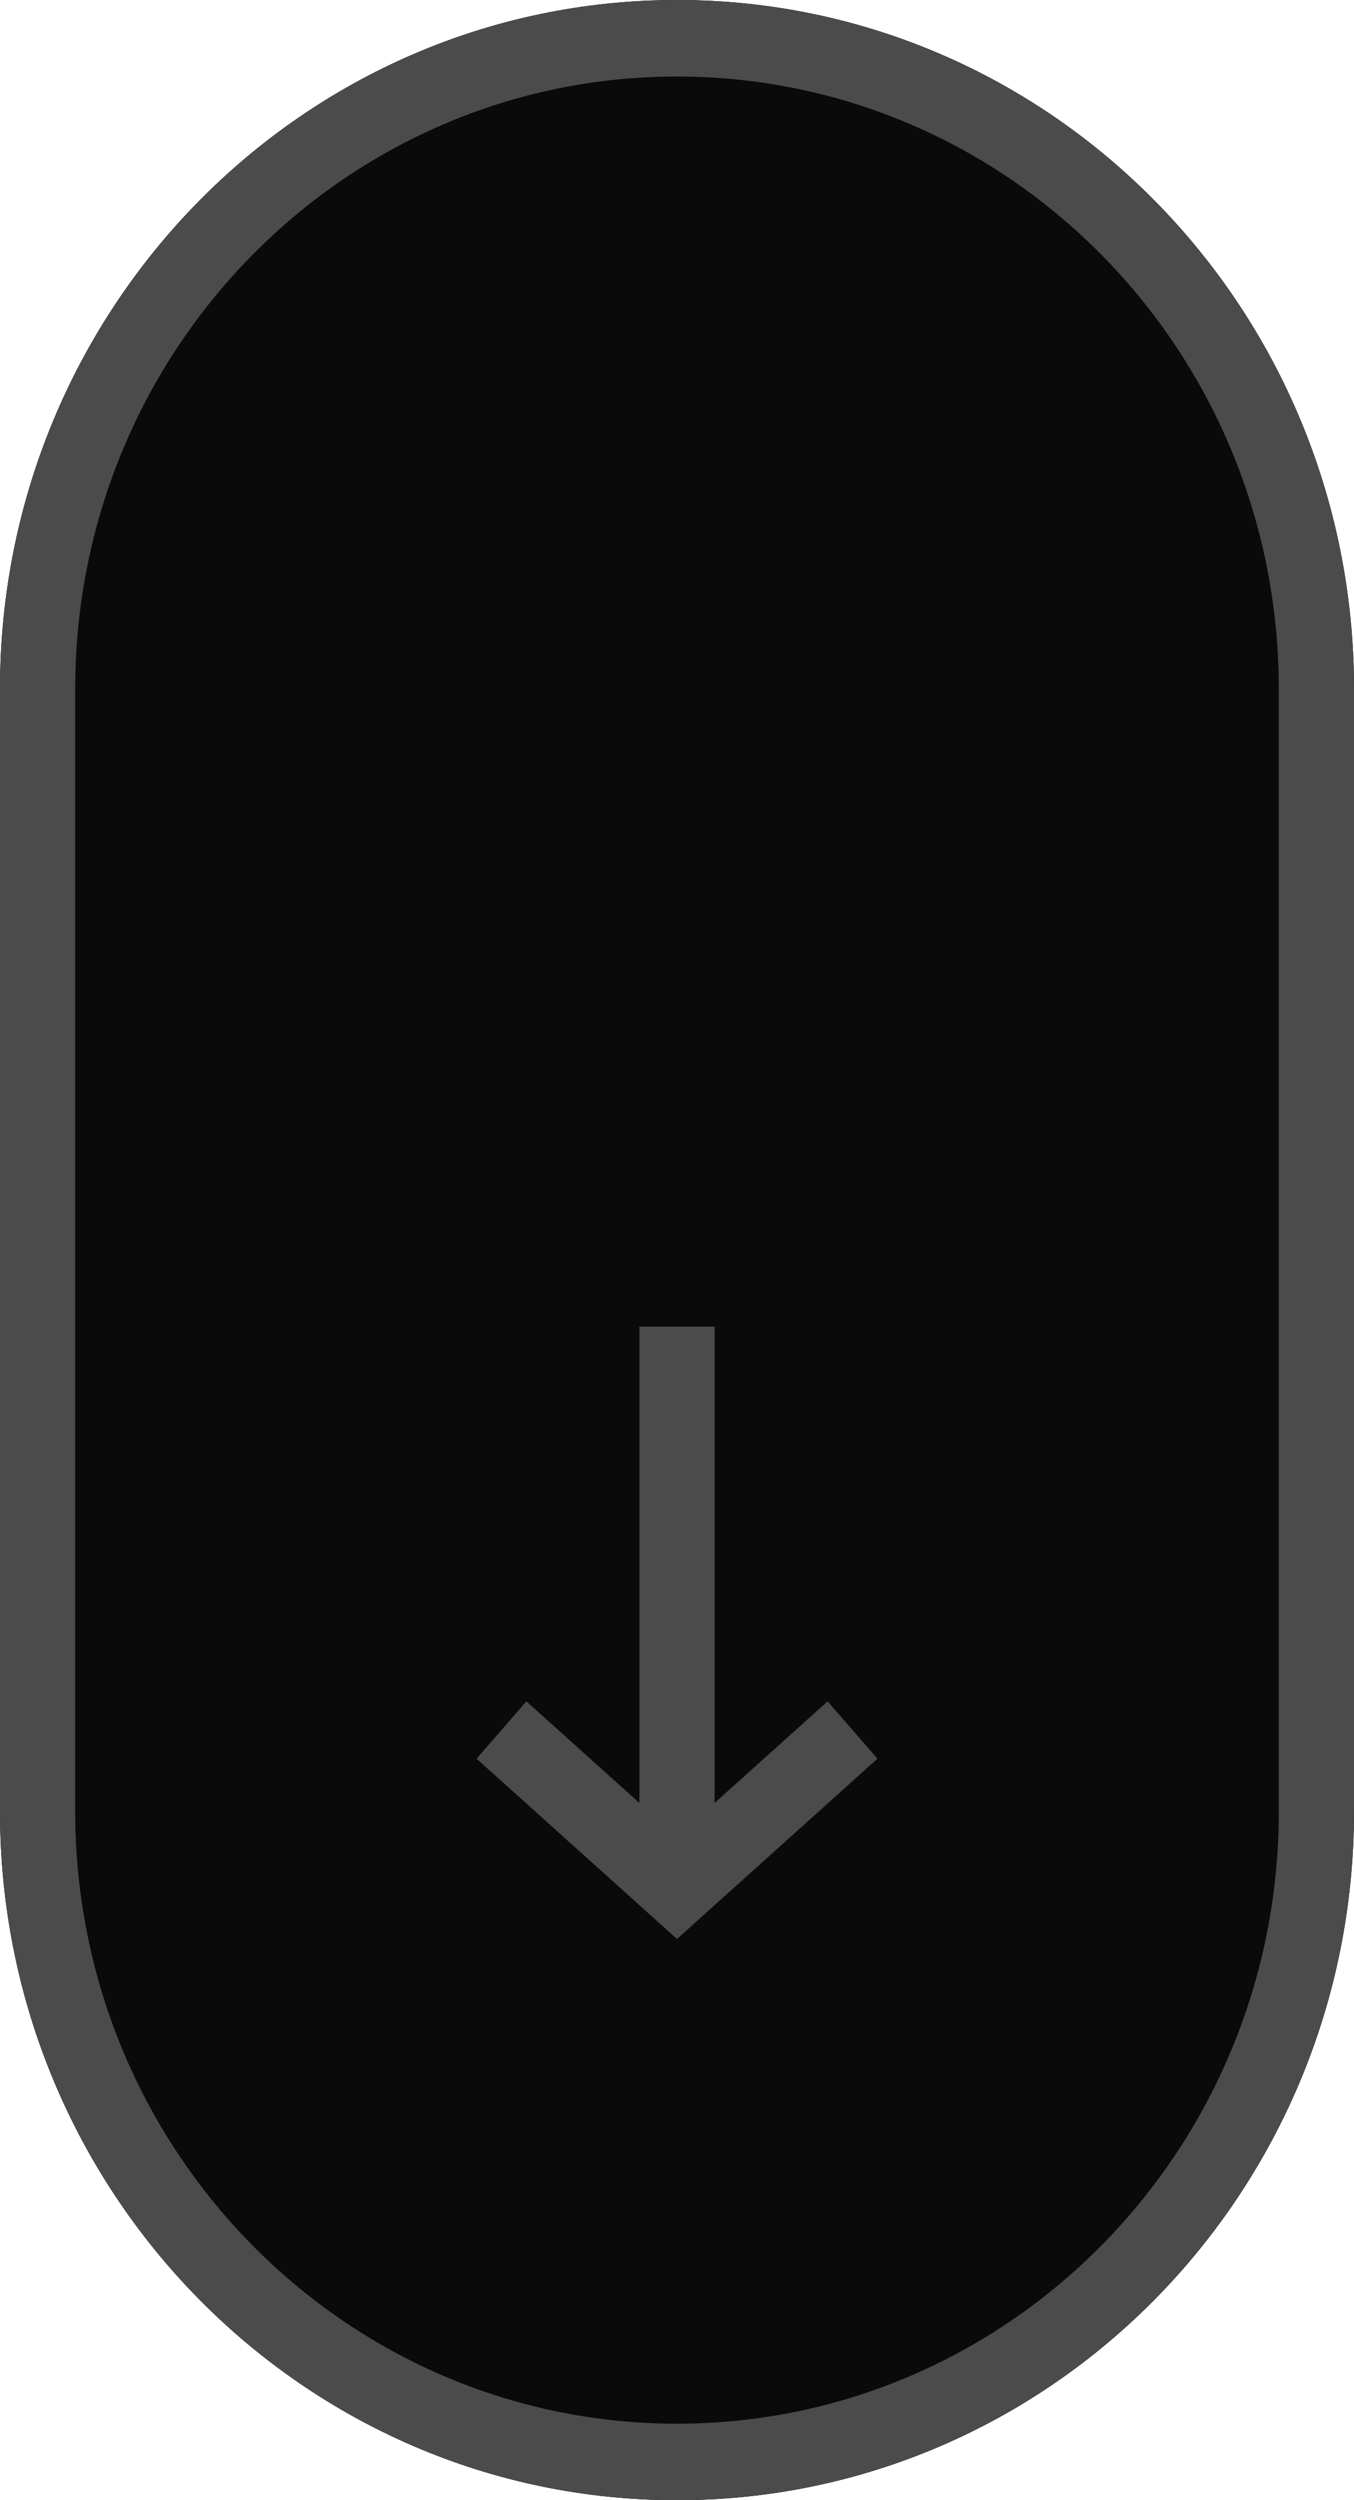
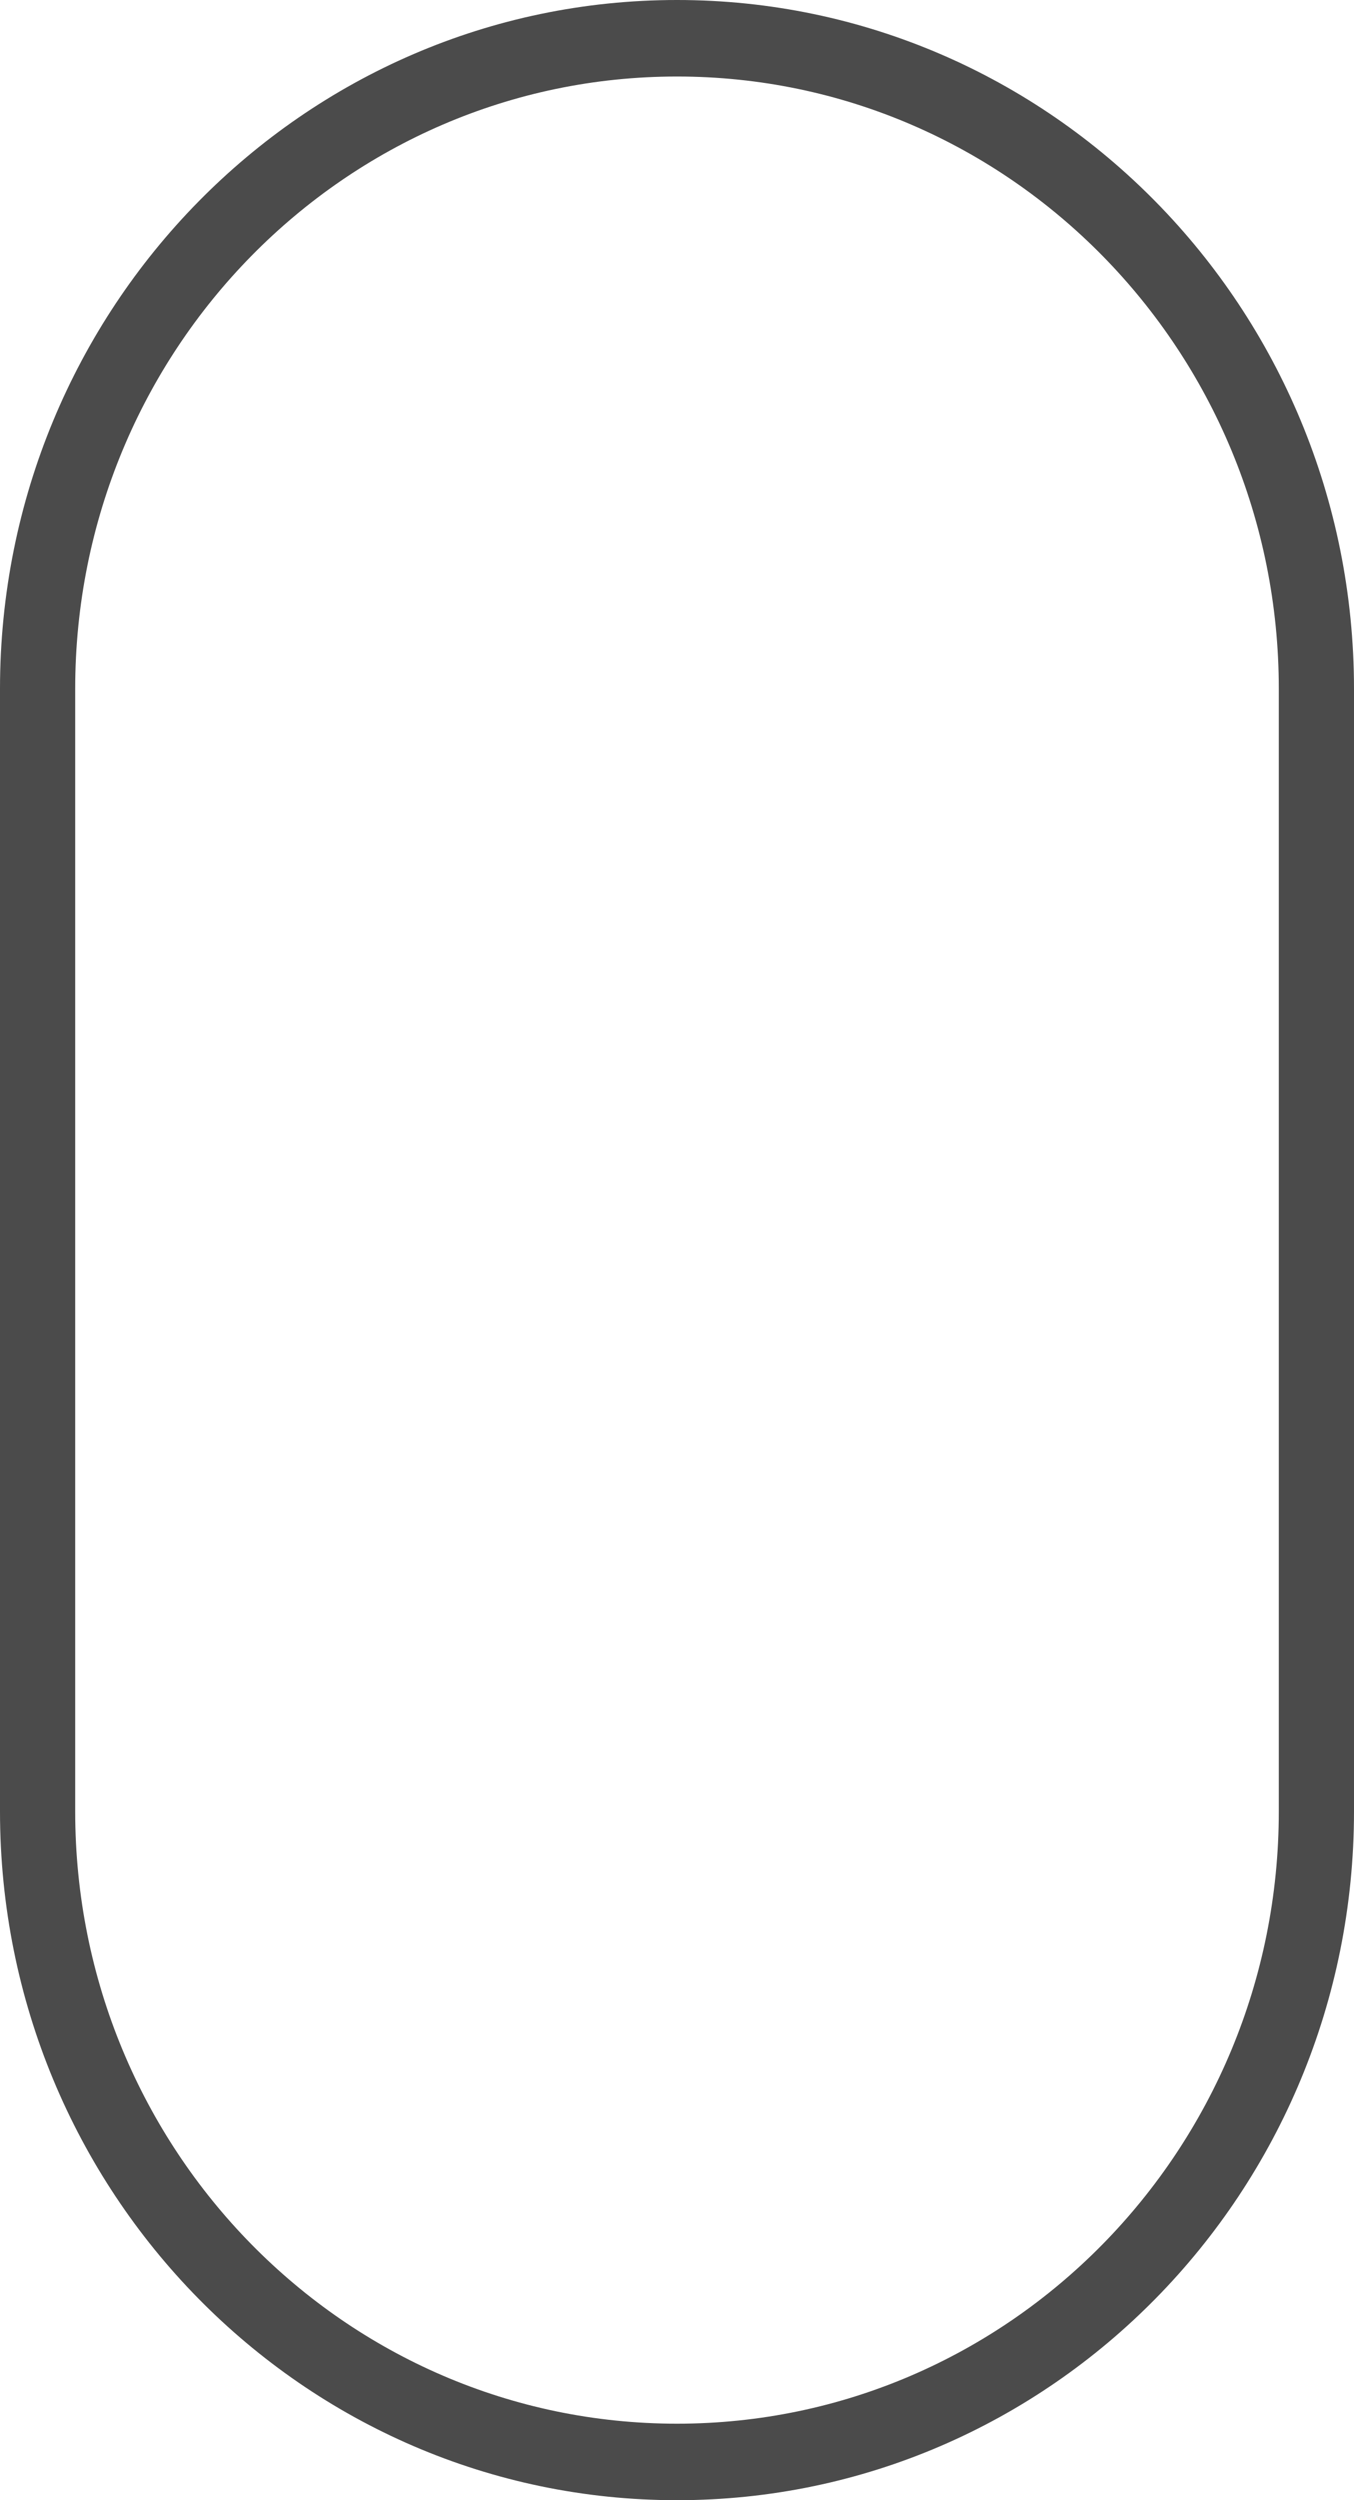
<svg xmlns="http://www.w3.org/2000/svg" width="26" height="48" viewBox="0 0 26 48" fill="none">
-   <path d="M26 13.225C26 5.921 20.18 0 13 0C5.82 0 0 5.921 0 13.225V34.776C0 42.079 5.82 48 13 48C20.18 48 26 42.079 26 34.776V13.225Z" fill="#0C0C0C" />
-   <path d="M26 13.225C26 5.921 20.18 0 13 0C5.82 0 0 5.921 0 13.225V34.776C0 42.079 5.82 48 13 48C20.18 48 26 42.079 26 34.776V13.225Z" fill="#040404" fill-opacity="0.2" />
  <path fill-rule="evenodd" clip-rule="evenodd" d="M13 1.469C6.618 1.469 1.444 6.732 1.444 13.225V34.776C1.444 41.268 6.618 46.531 13 46.531C19.382 46.531 24.556 41.268 24.556 34.776V13.225C24.556 6.732 19.382 1.469 13 1.469ZM0 13.225C0 5.921 5.82 0 13 0C20.18 0 26 5.921 26 13.225V34.776C26 42.079 20.18 48 13 48C5.82 48 0 42.079 0 34.776V13.225Z" fill="#4B4B4B" />
-   <path fill-rule="evenodd" clip-rule="evenodd" d="M12.278 25.469H13.722V34.614L15.892 32.663L16.849 33.764L13 37.225L9.151 33.764L10.108 32.663L12.278 34.614V25.469Z" fill="#4B4B4B" />
</svg>